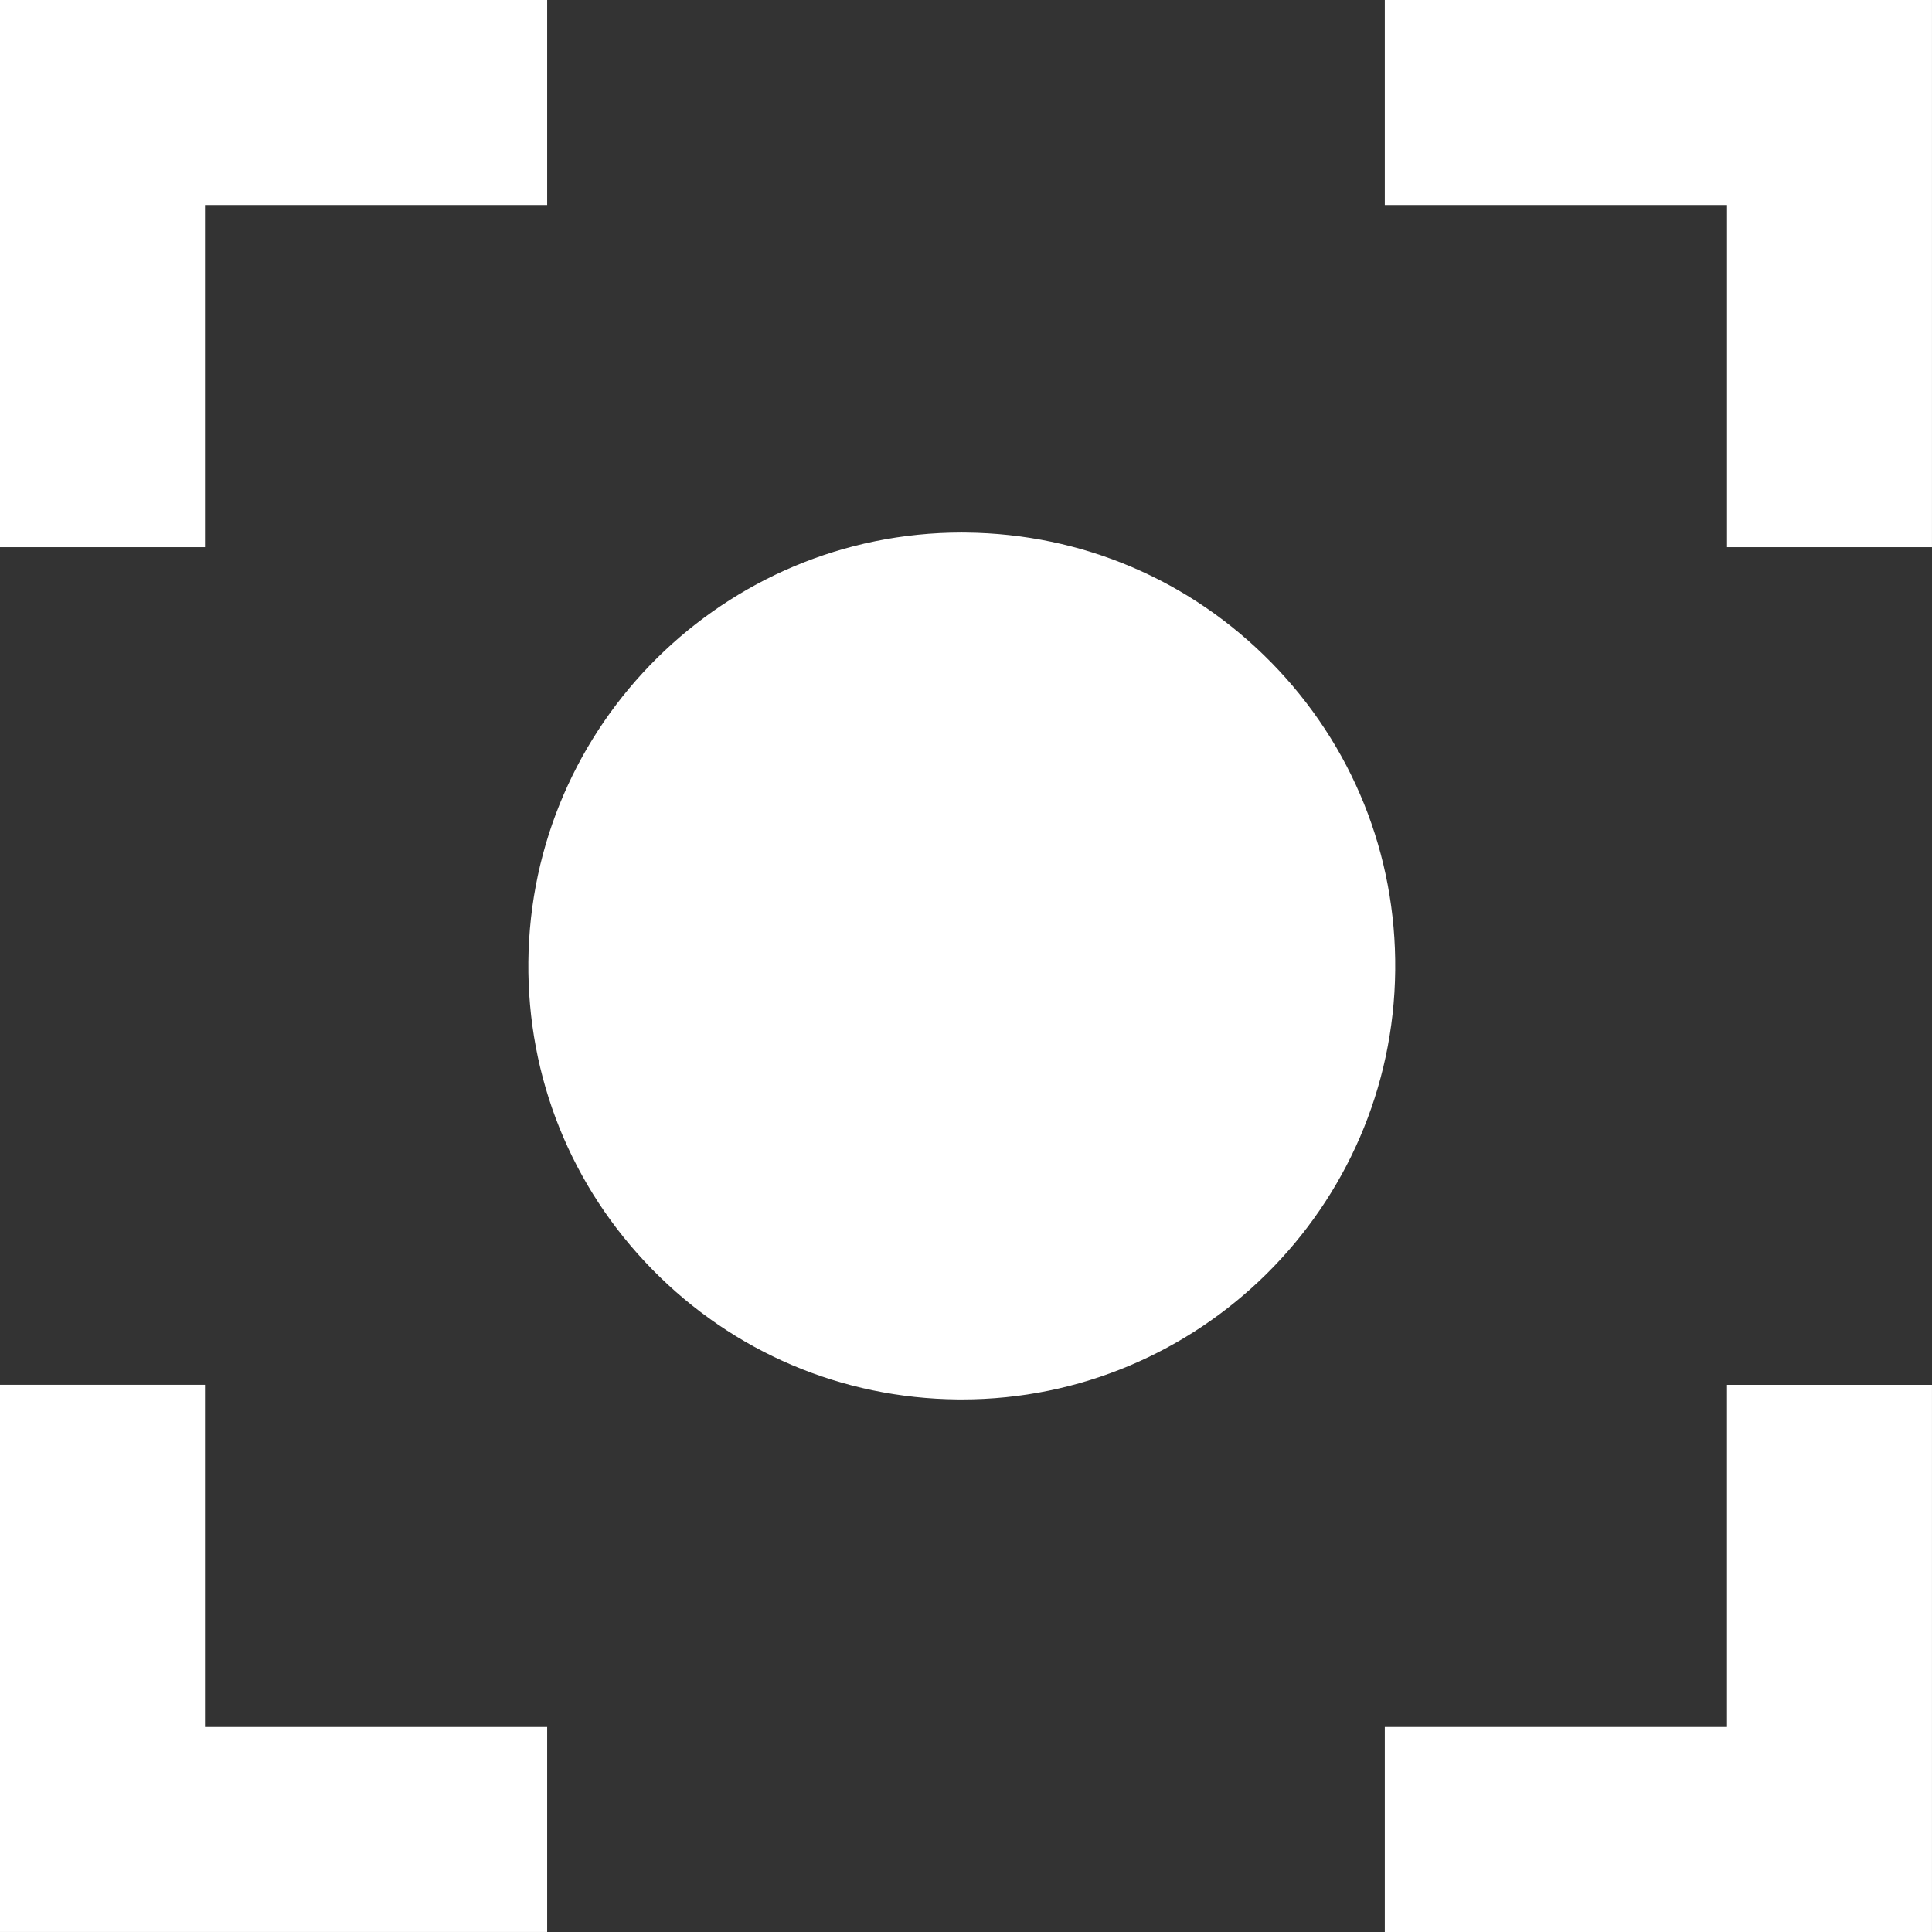
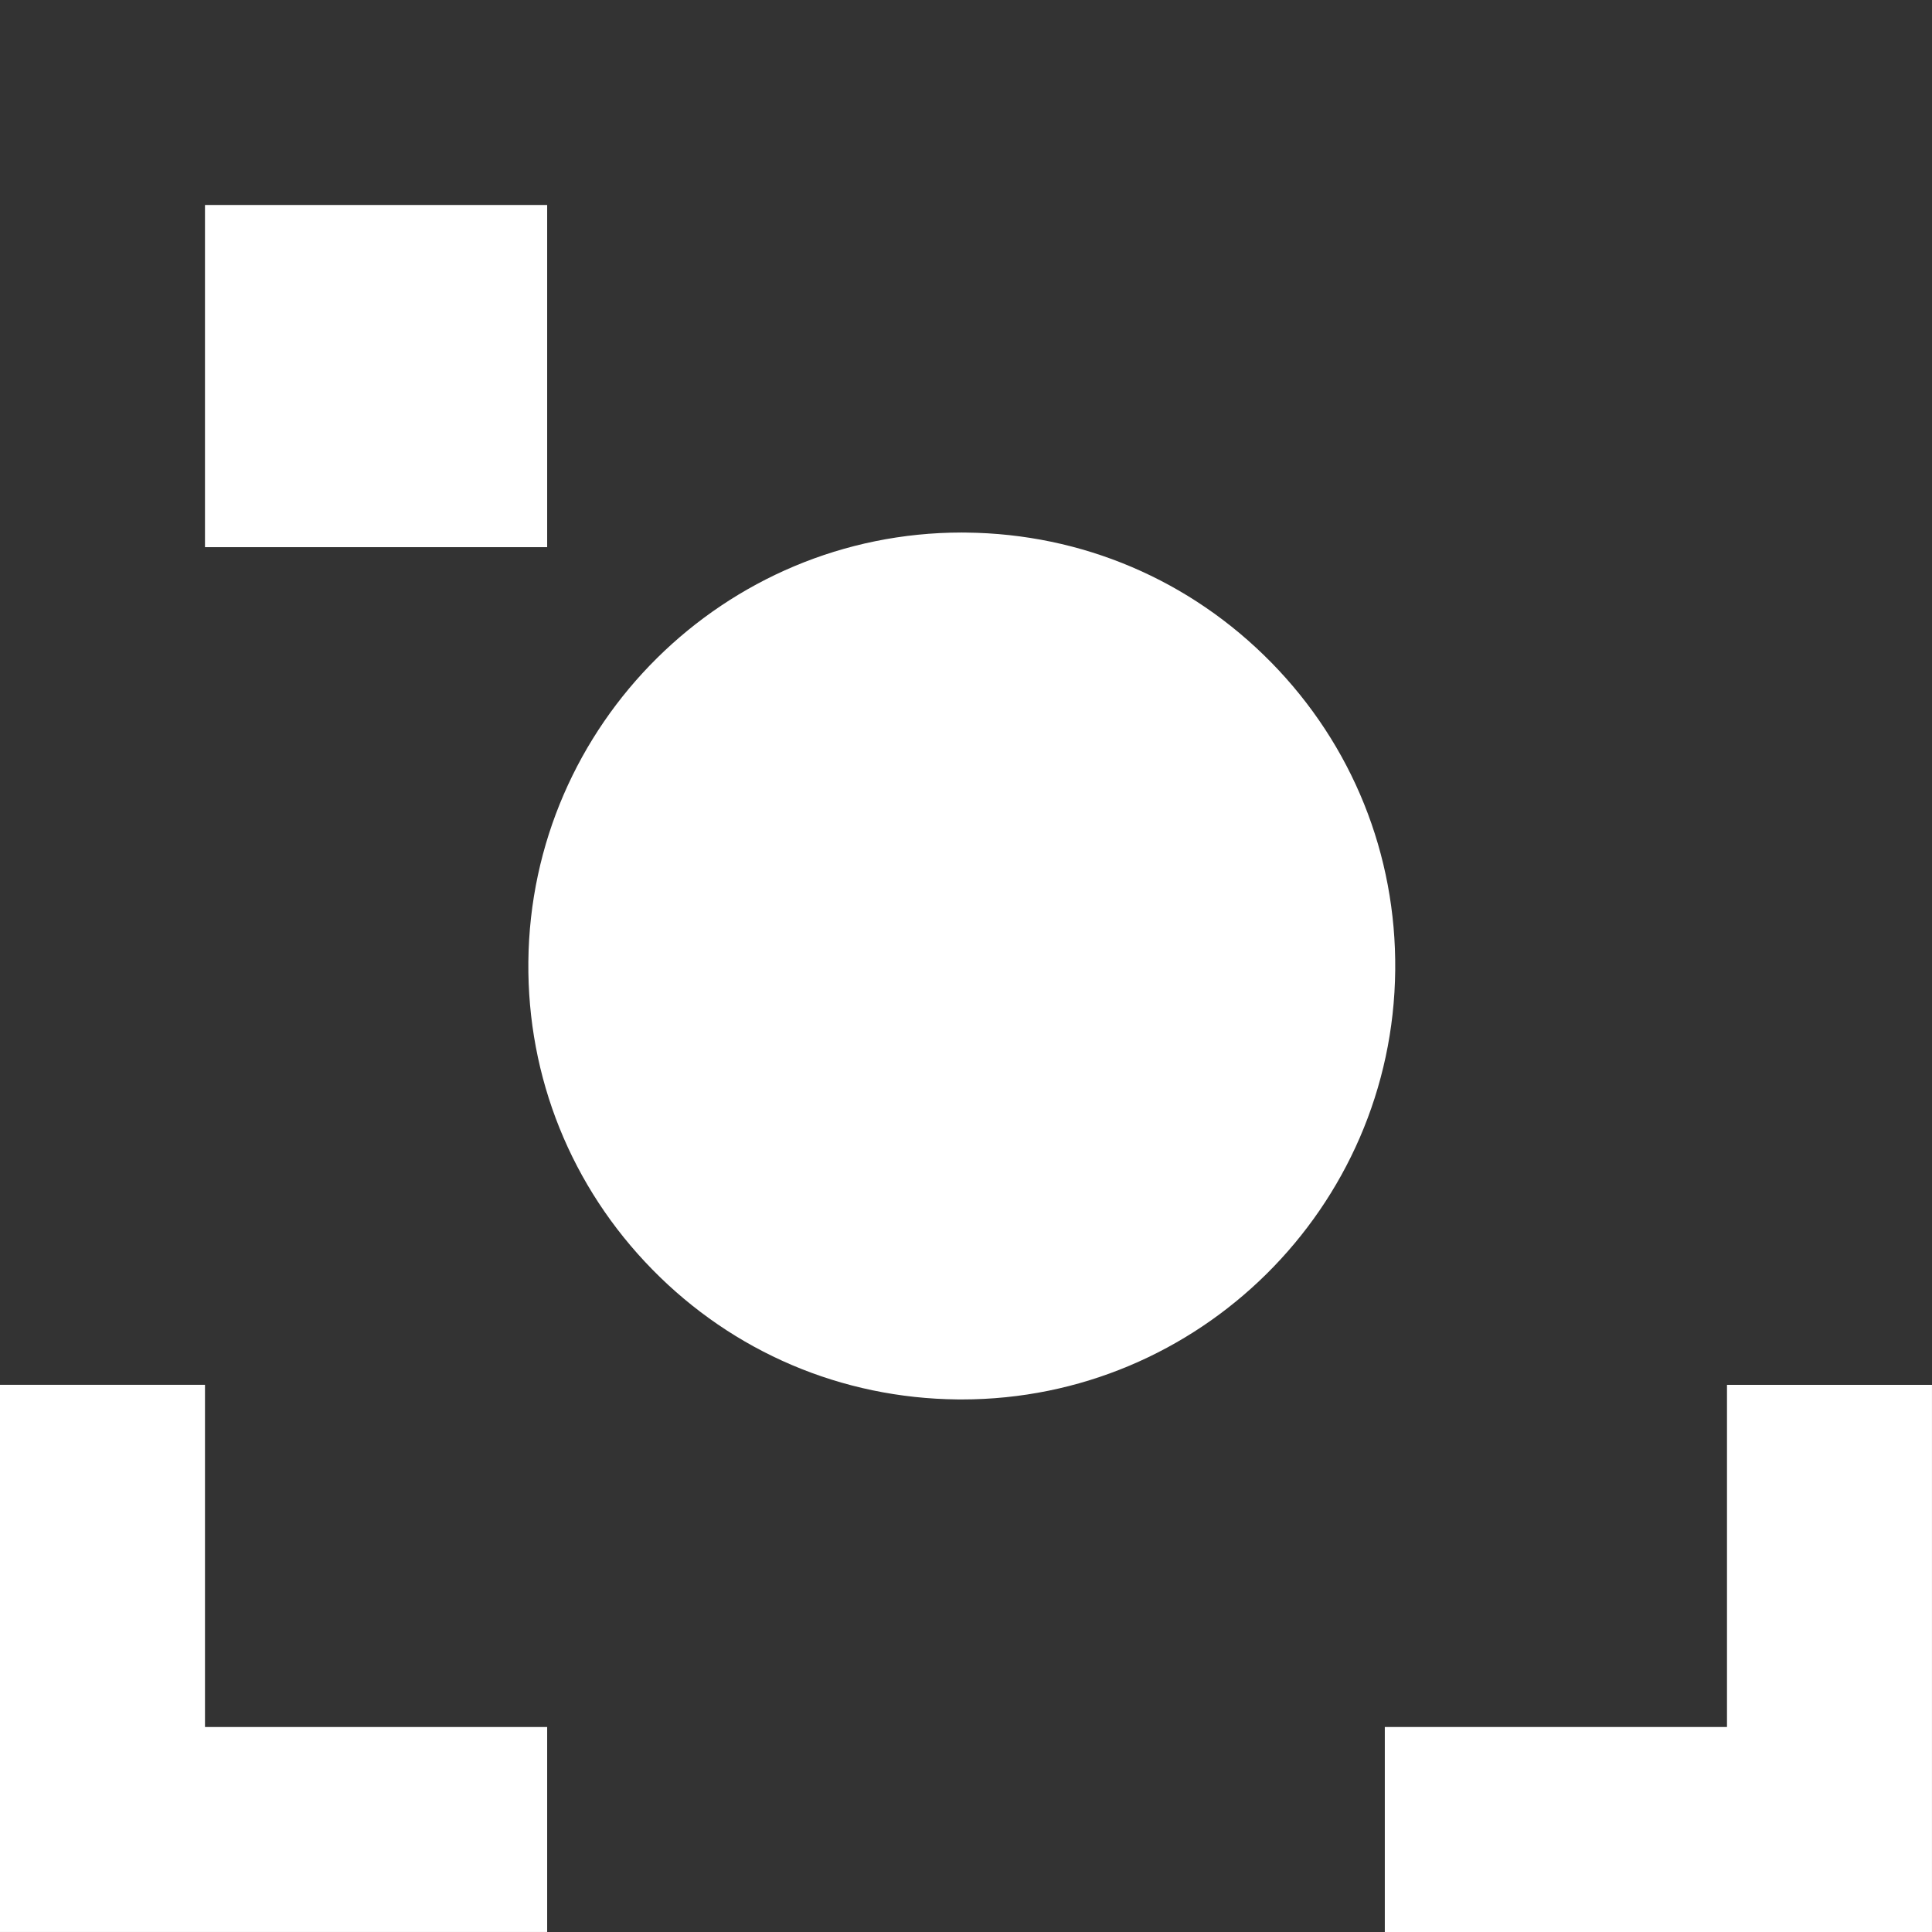
<svg xmlns="http://www.w3.org/2000/svg" id="fokussiert" viewBox="0 0 800 800">
  <rect x="0" y="0" width="800" height="800" fill="#333333" stroke="none" />
  <defs>
    <style>
      .cls-1 {
        fill: #fff;
      }
    </style>
  </defs>
  <path class="cls-1" d="M715.12,715.12h-141.7v84.88h226.57v-226.57h-84.88v141.7Z" />
-   <path class="cls-1" d="M84.88,84.88H226.57V0H0V226.57H84.88V84.88Z" />
+   <path class="cls-1" d="M84.88,84.88H226.57V0V226.57H84.88V84.88Z" />
  <path class="cls-1" d="M84.88,715.12v-141.7H0v226.57H226.57v-84.87H84.88Z" />
-   <path class="cls-1" d="M715.12,84.88V226.57h84.87V0h-226.57V84.88h141.7Z" />
  <path class="cls-1" d="M526.42,274.34c-33.56-34.23-78.45-53.34-126.39-53.81-.61,0-1.19-.02-1.8-.02-98.14,0-178.48,79.37-179.45,177.73-.47,47.94,17.76,93.19,51.32,127.42,33.56,34.23,78.44,53.34,126.39,53.81,.6,.01,1.19,.01,1.79,.01,98.15,0,178.48-79.37,179.45-177.73,.48-47.93-17.75-93.19-51.31-127.42Z" />
</svg>